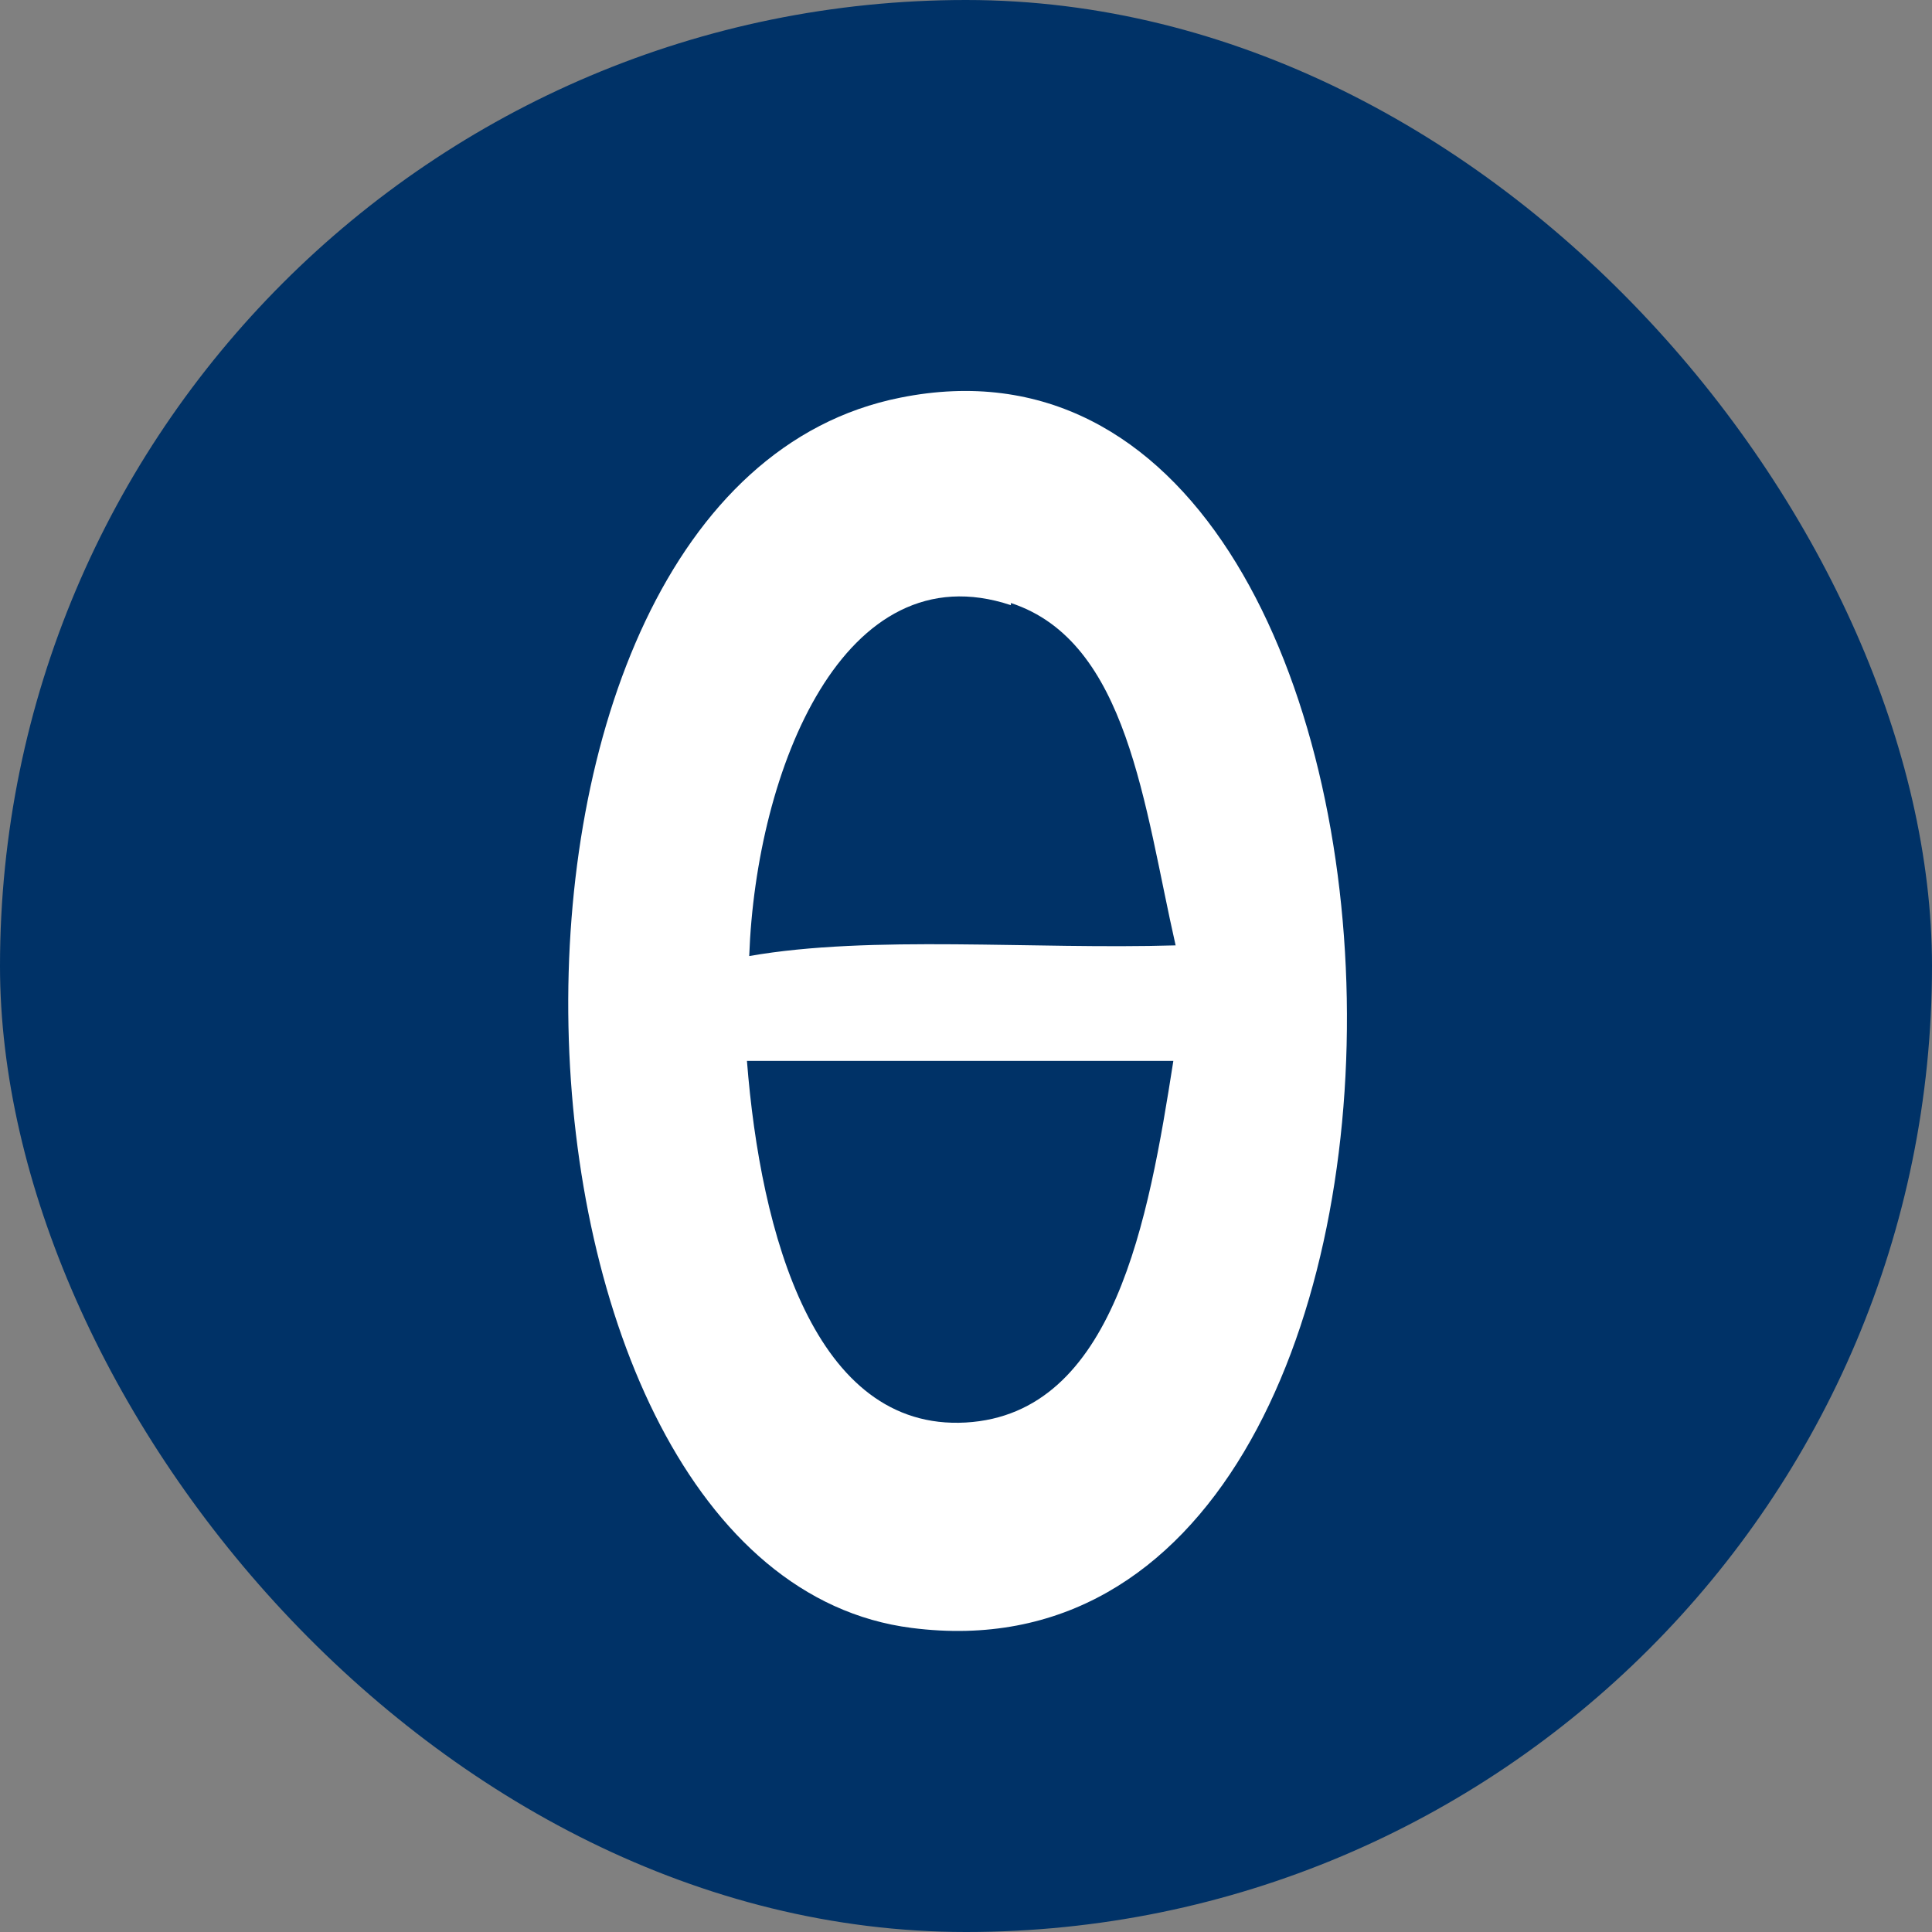
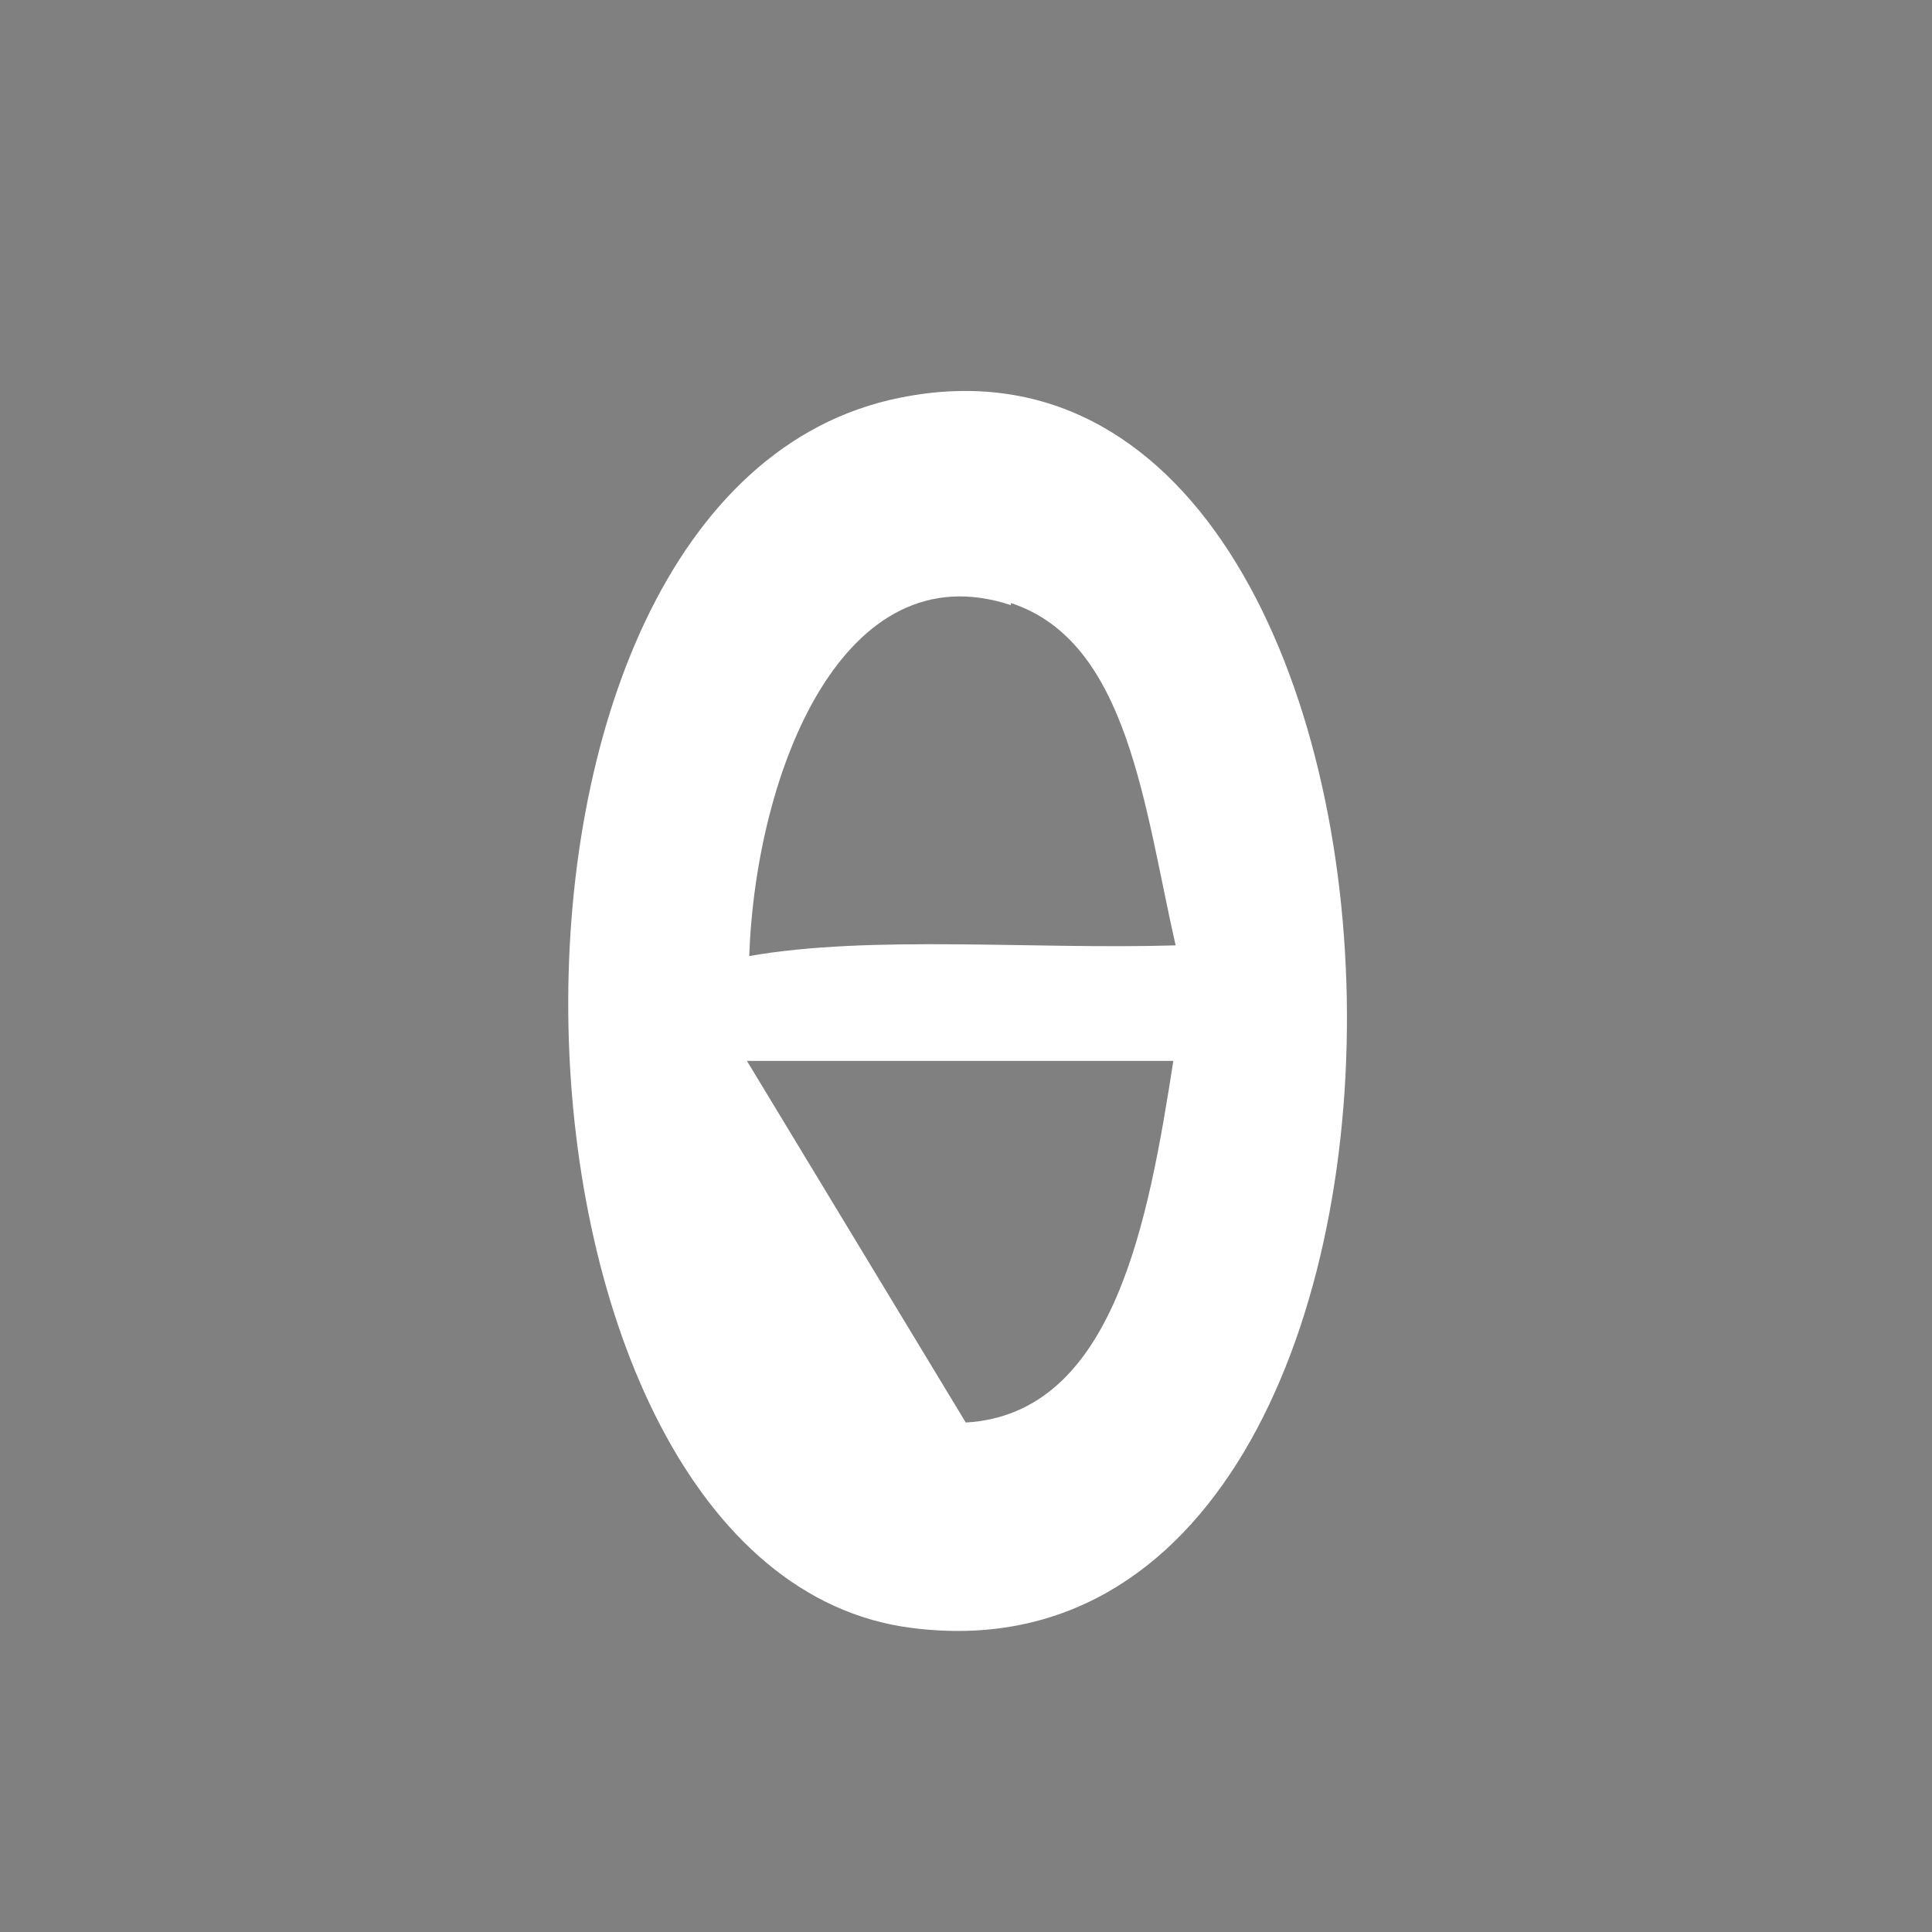
<svg xmlns="http://www.w3.org/2000/svg" width="34" height="34" viewBox="0 0 34 34" fill="none">
  <rect x="0" y="0" width="34" height="34" fill="#808080" stroke="none" />
-   <rect width="34" height="34" rx="17" fill="#003267" />
-   <path fill-rule="evenodd" clip-rule="evenodd" d="M15.845 6.998C25.969 4.964 26.604 30.004 16.044 28.649C8.342 27.67 7.706 8.617 15.845 6.998ZM17.79 10.65C14.852 9.671 13.304 13.549 13.185 16.825C15.329 16.449 18.187 16.712 20.689 16.637C20.133 14.19 19.855 11.29 17.79 10.612V10.65ZM16.996 25.034C19.617 24.883 20.212 21.457 20.649 18.67H13.145C13.384 21.72 14.336 25.184 16.996 25.034Z" fill="white" />
+   <path fill-rule="evenodd" clip-rule="evenodd" d="M15.845 6.998C25.969 4.964 26.604 30.004 16.044 28.649C8.342 27.67 7.706 8.617 15.845 6.998ZM17.79 10.65C14.852 9.671 13.304 13.549 13.185 16.825C15.329 16.449 18.187 16.712 20.689 16.637C20.133 14.19 19.855 11.29 17.79 10.612V10.65ZM16.996 25.034C19.617 24.883 20.212 21.457 20.649 18.67H13.145Z" fill="white" />
</svg>